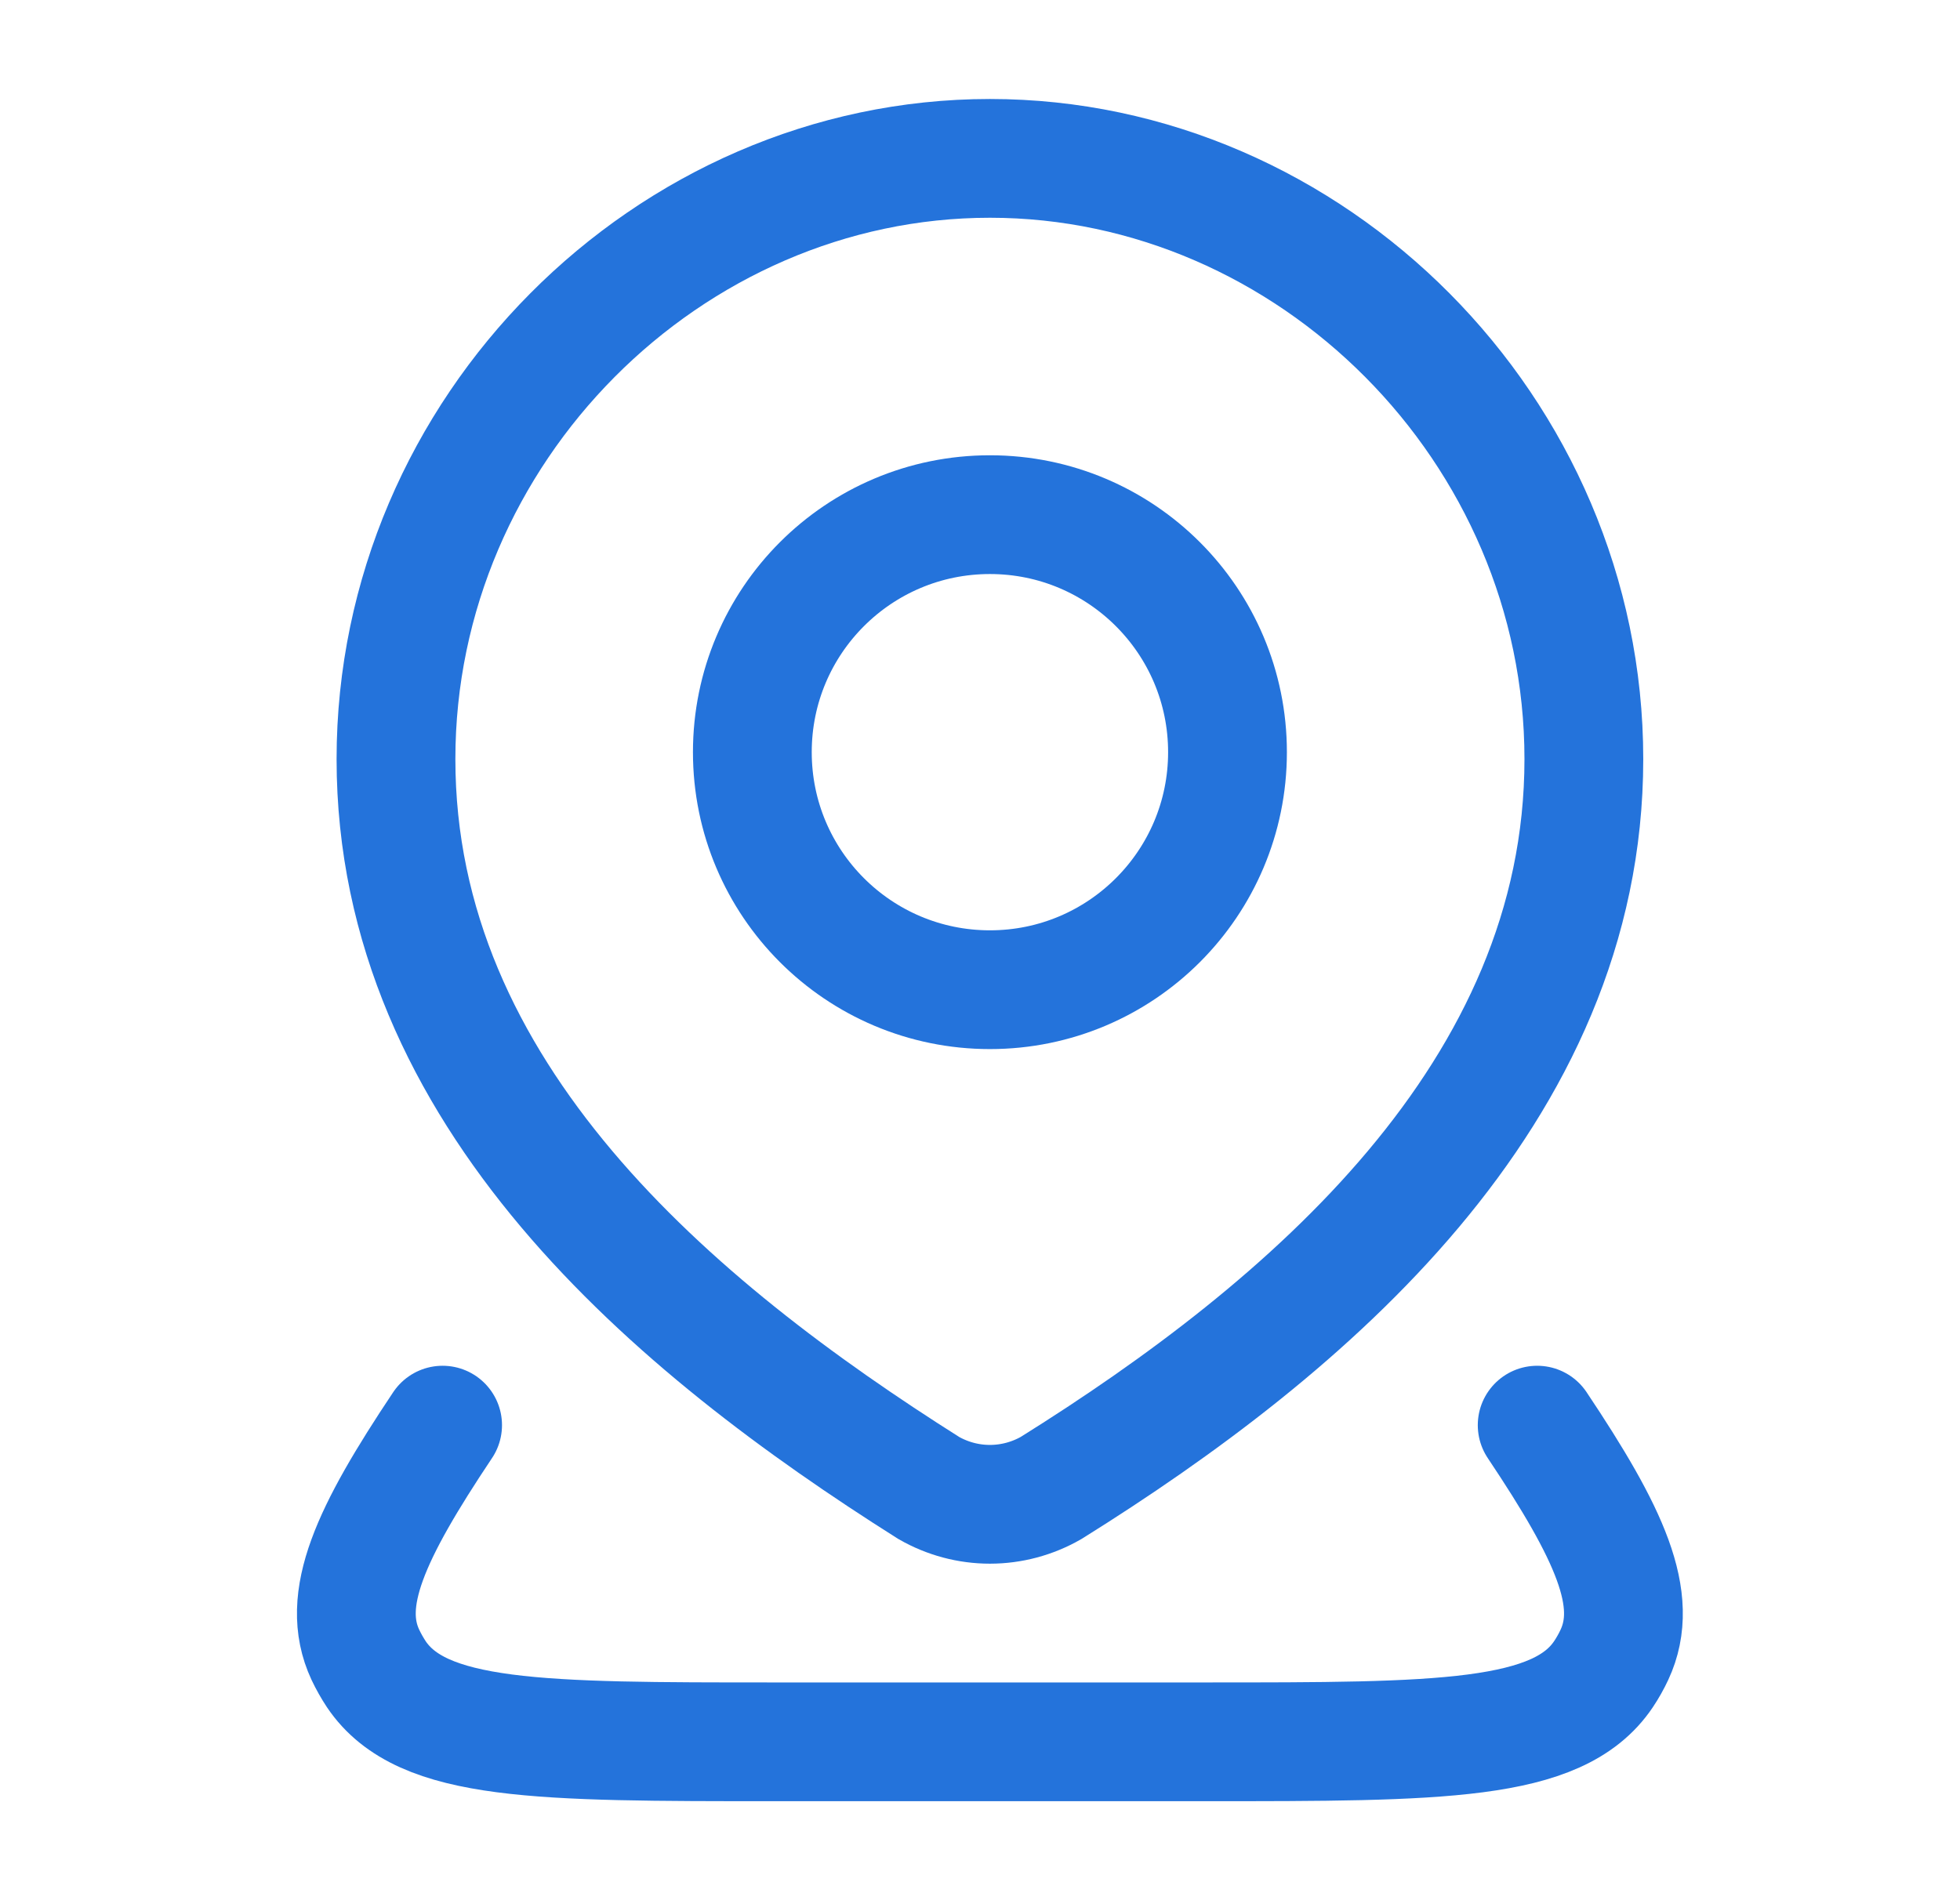
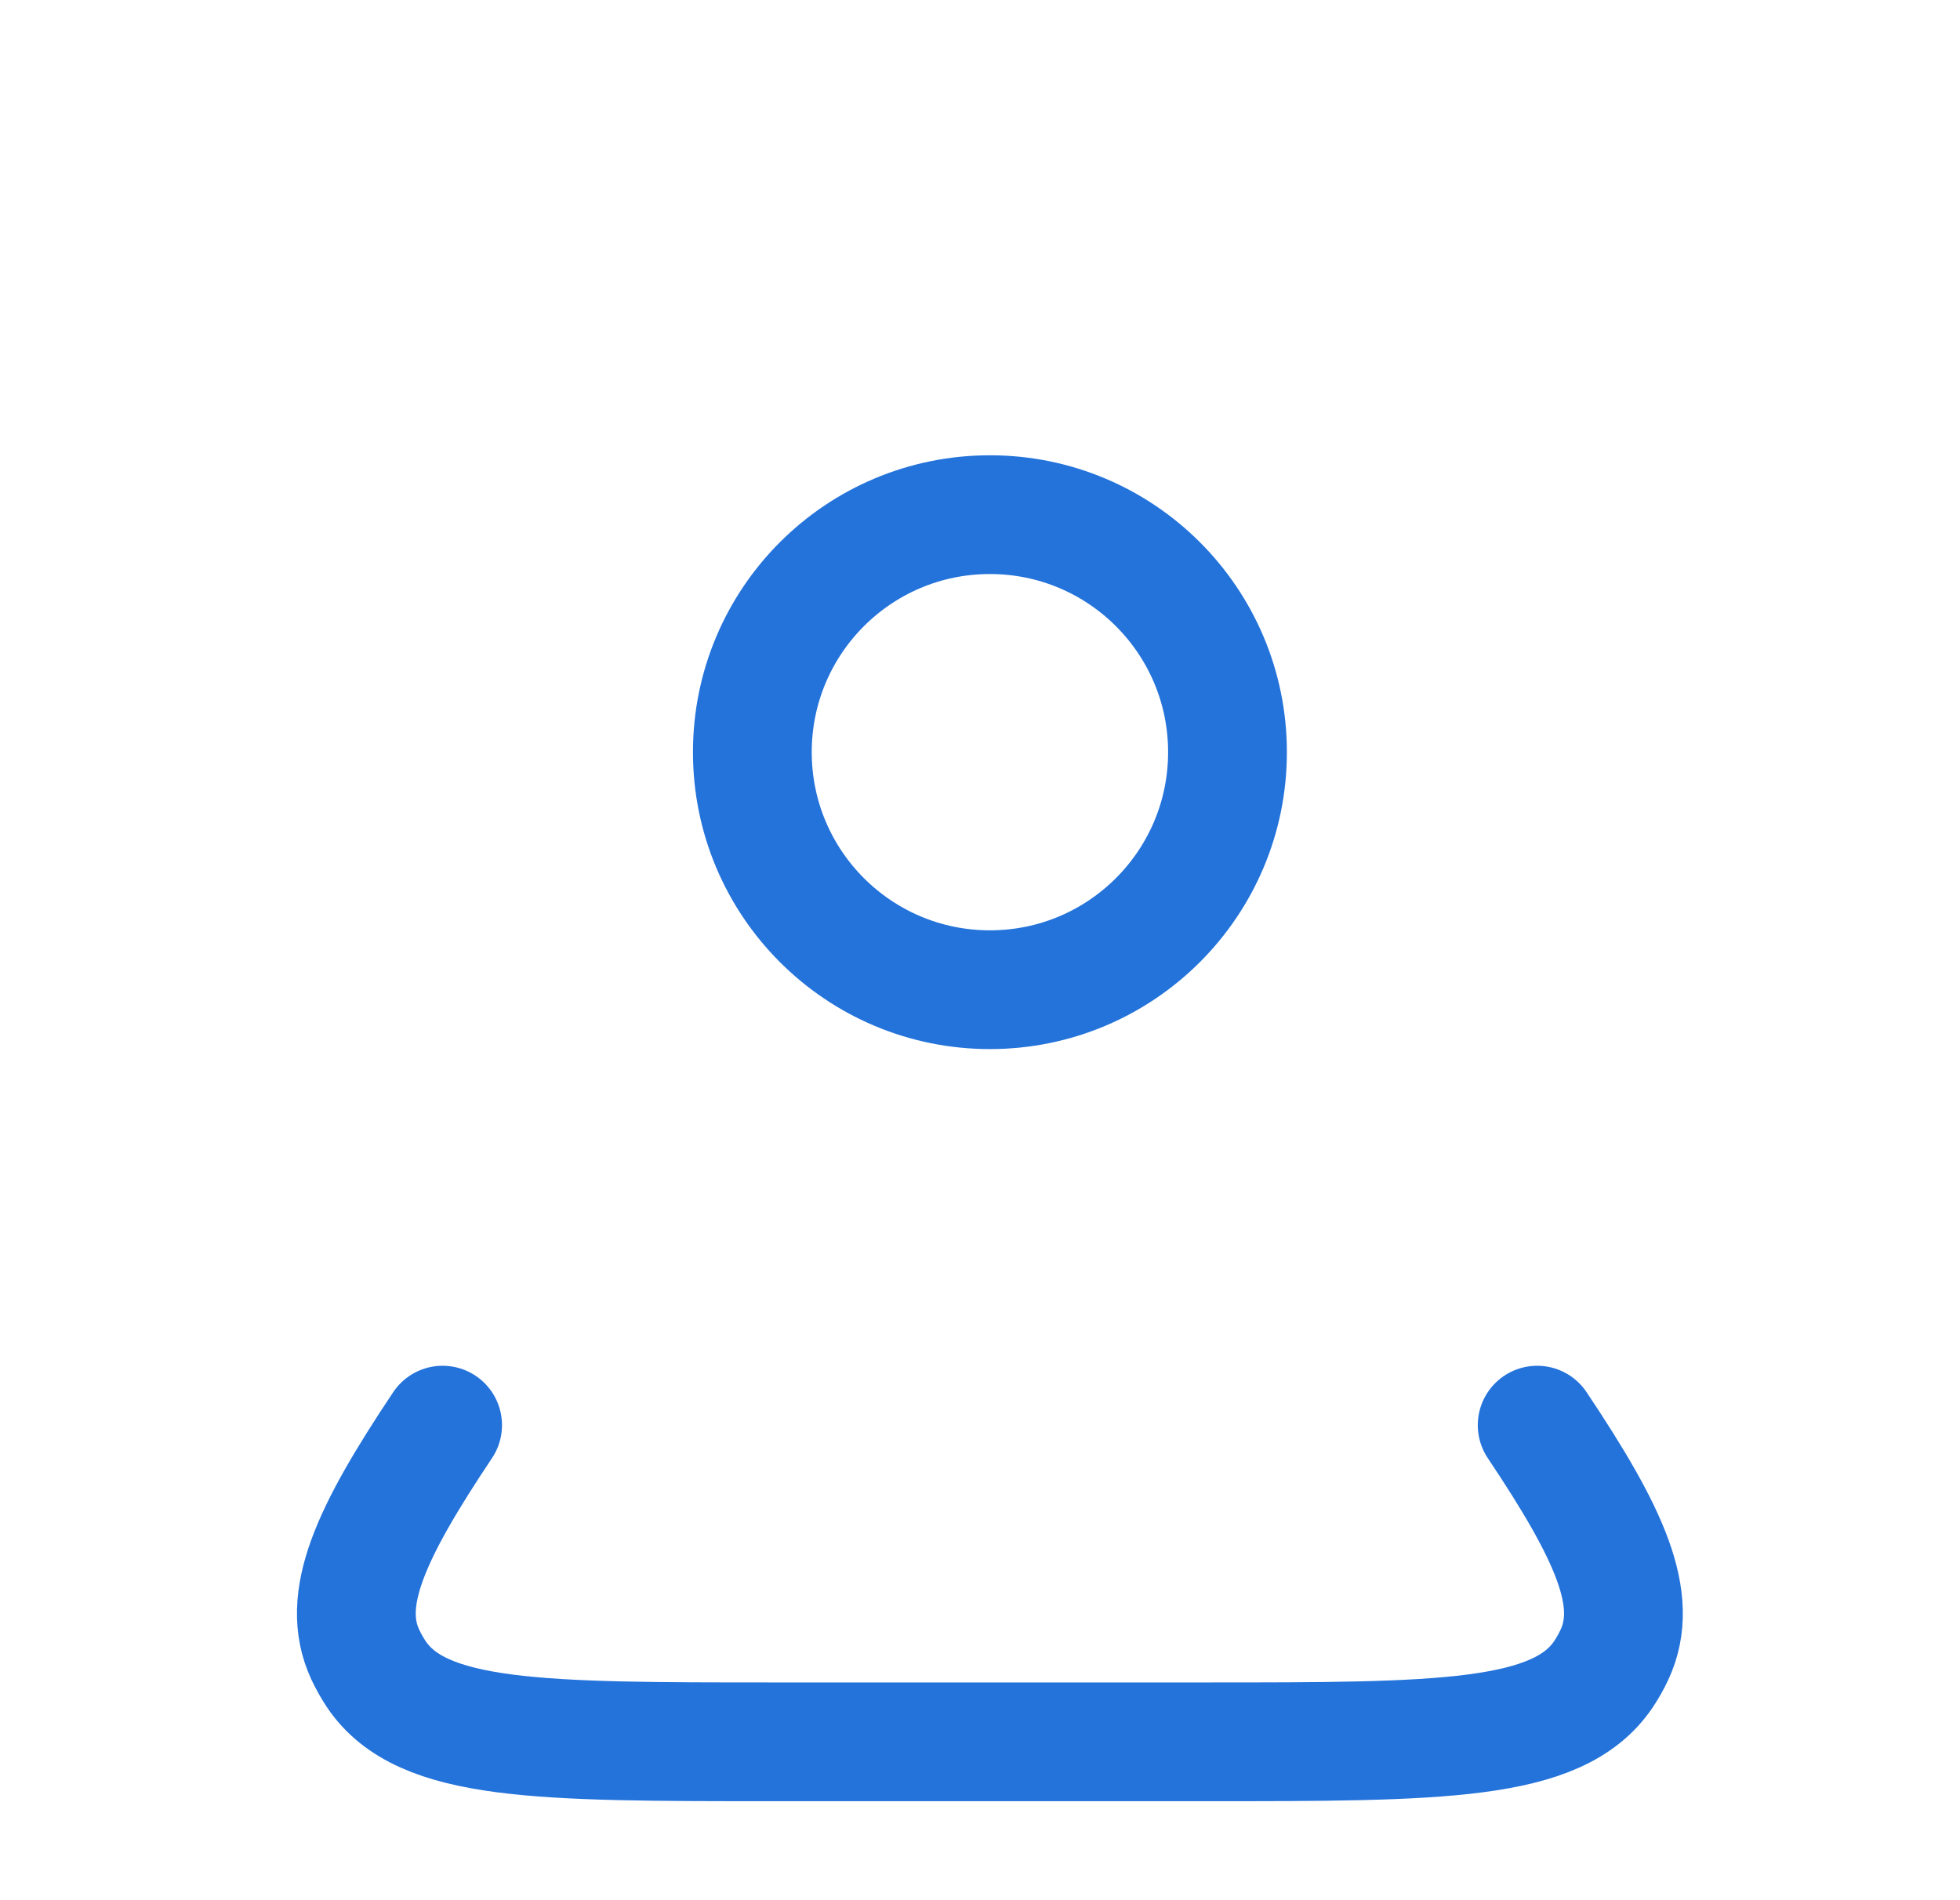
<svg xmlns="http://www.w3.org/2000/svg" width="33" height="32" viewBox="0 0 33 32" fill="none">
  <path d="M25.881 24C27.1 25.824 27.615 26.937 27.182 27.866C27.129 27.98 27.067 28.09 26.996 28.196C26.23 29.333 24.25 29.333 20.29 29.333H13.043C9.083 29.333 7.104 29.333 6.337 28.196C6.267 28.09 6.205 27.98 6.151 27.866C5.718 26.937 6.234 25.824 7.452 24" stroke="#2473DB" stroke-width="2" stroke-linecap="round" stroke-linejoin="round" />
  <path d="M20.667 12.667C20.667 14.876 18.876 16.667 16.667 16.667C14.457 16.667 12.667 14.876 12.667 12.667C12.667 10.457 14.457 8.667 16.667 8.667C18.876 8.667 20.667 10.457 20.667 12.667Z" stroke="#2473DB" stroke-width="2" />
-   <path d="M16.667 2.667C22.078 2.667 26.667 7.237 26.667 12.783C26.667 18.416 22.004 22.369 17.697 25.058C17.383 25.238 17.028 25.333 16.667 25.333C16.305 25.333 15.951 25.238 15.637 25.058C11.338 22.343 6.667 18.436 6.667 12.783C6.667 7.237 11.255 2.667 16.667 2.667Z" stroke="#2473DB" stroke-width="2" />
</svg>